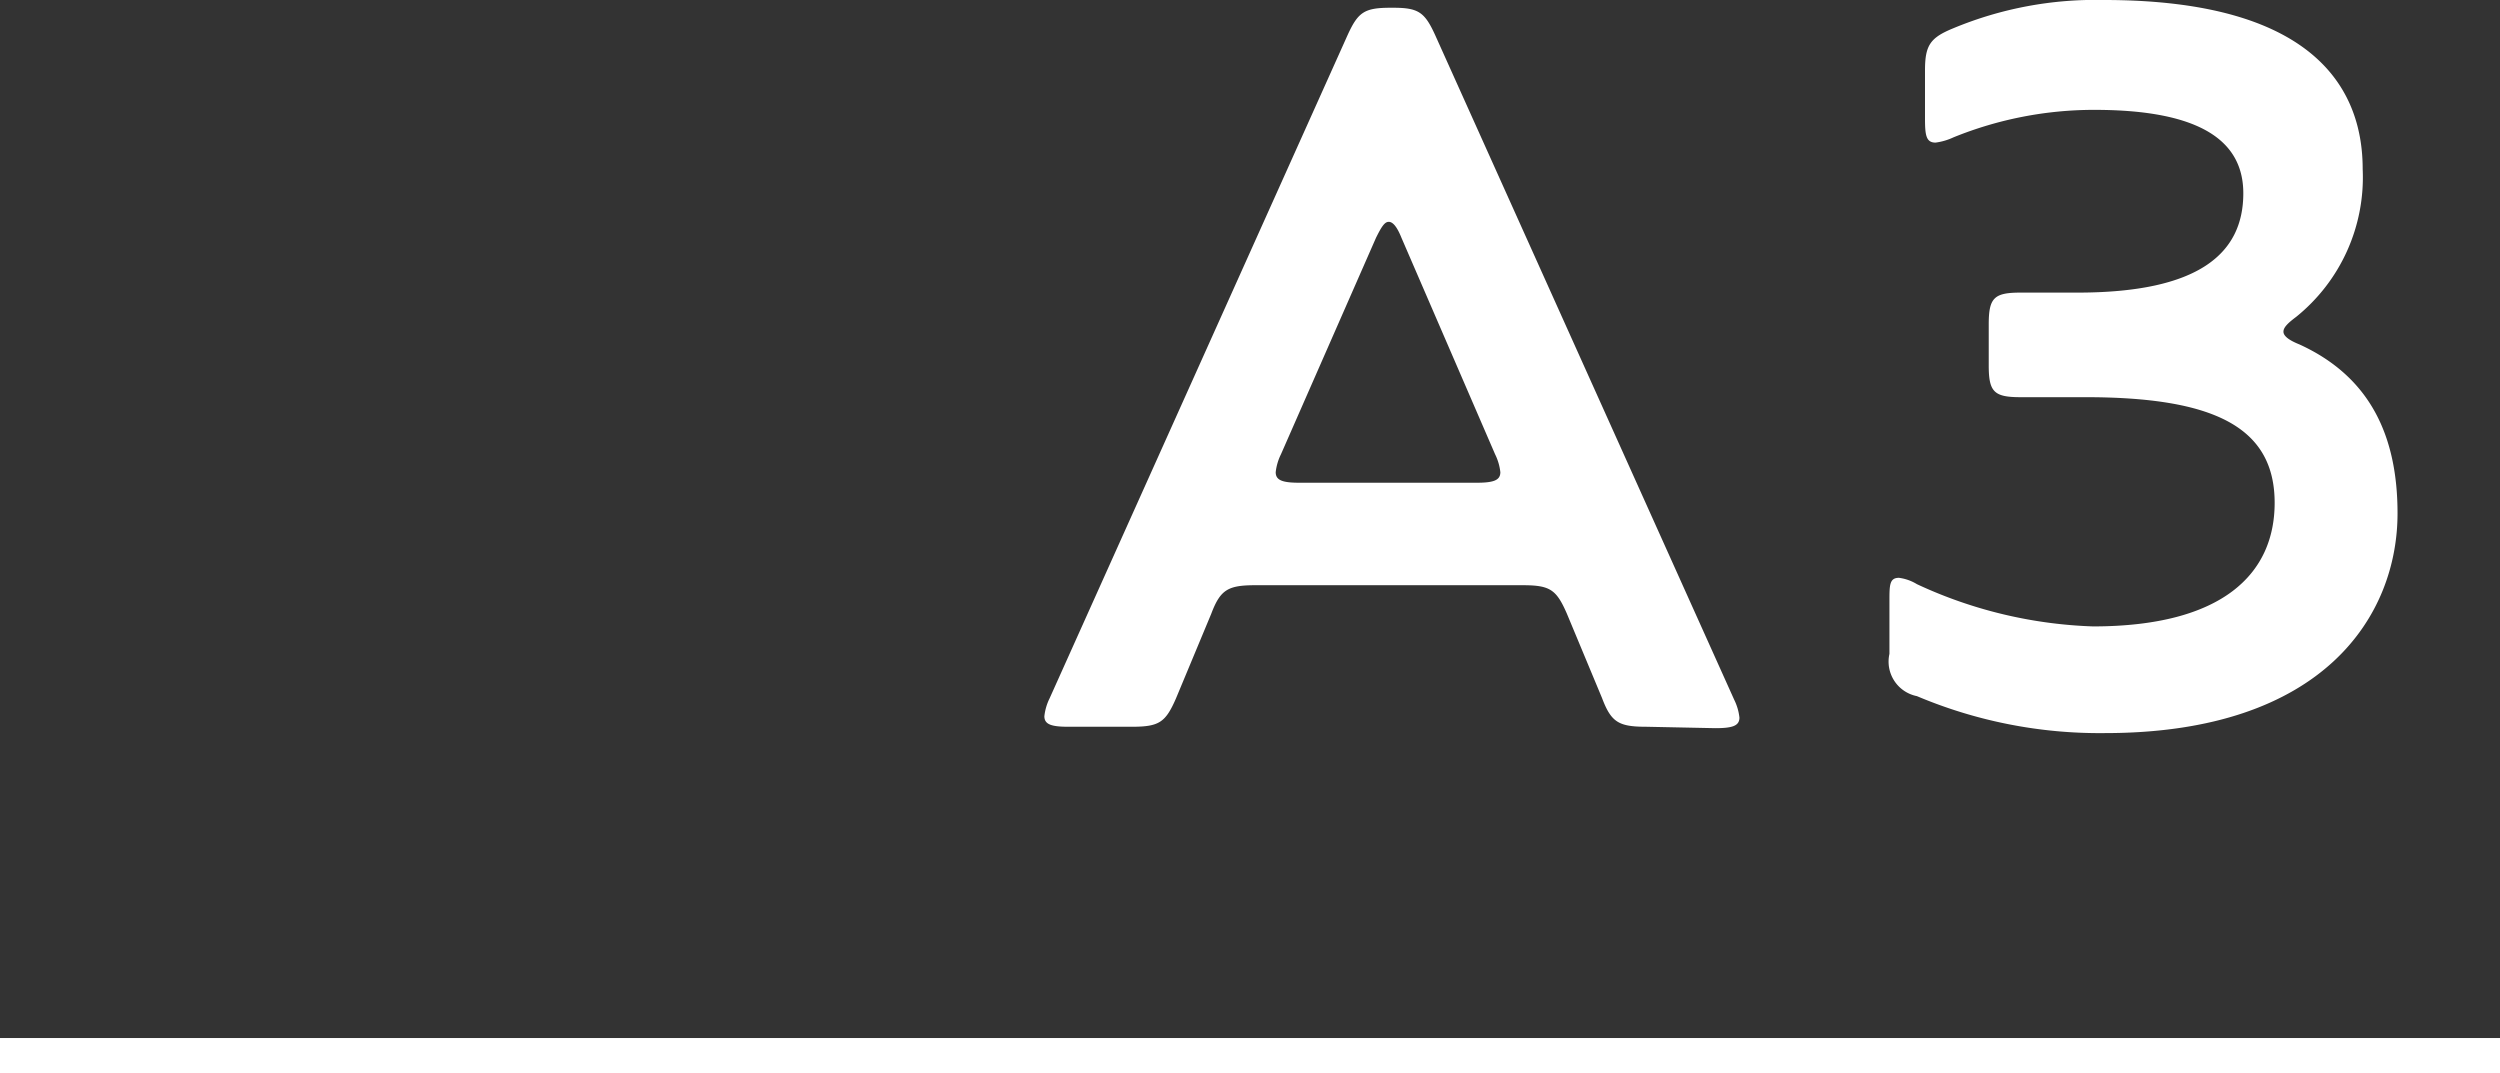
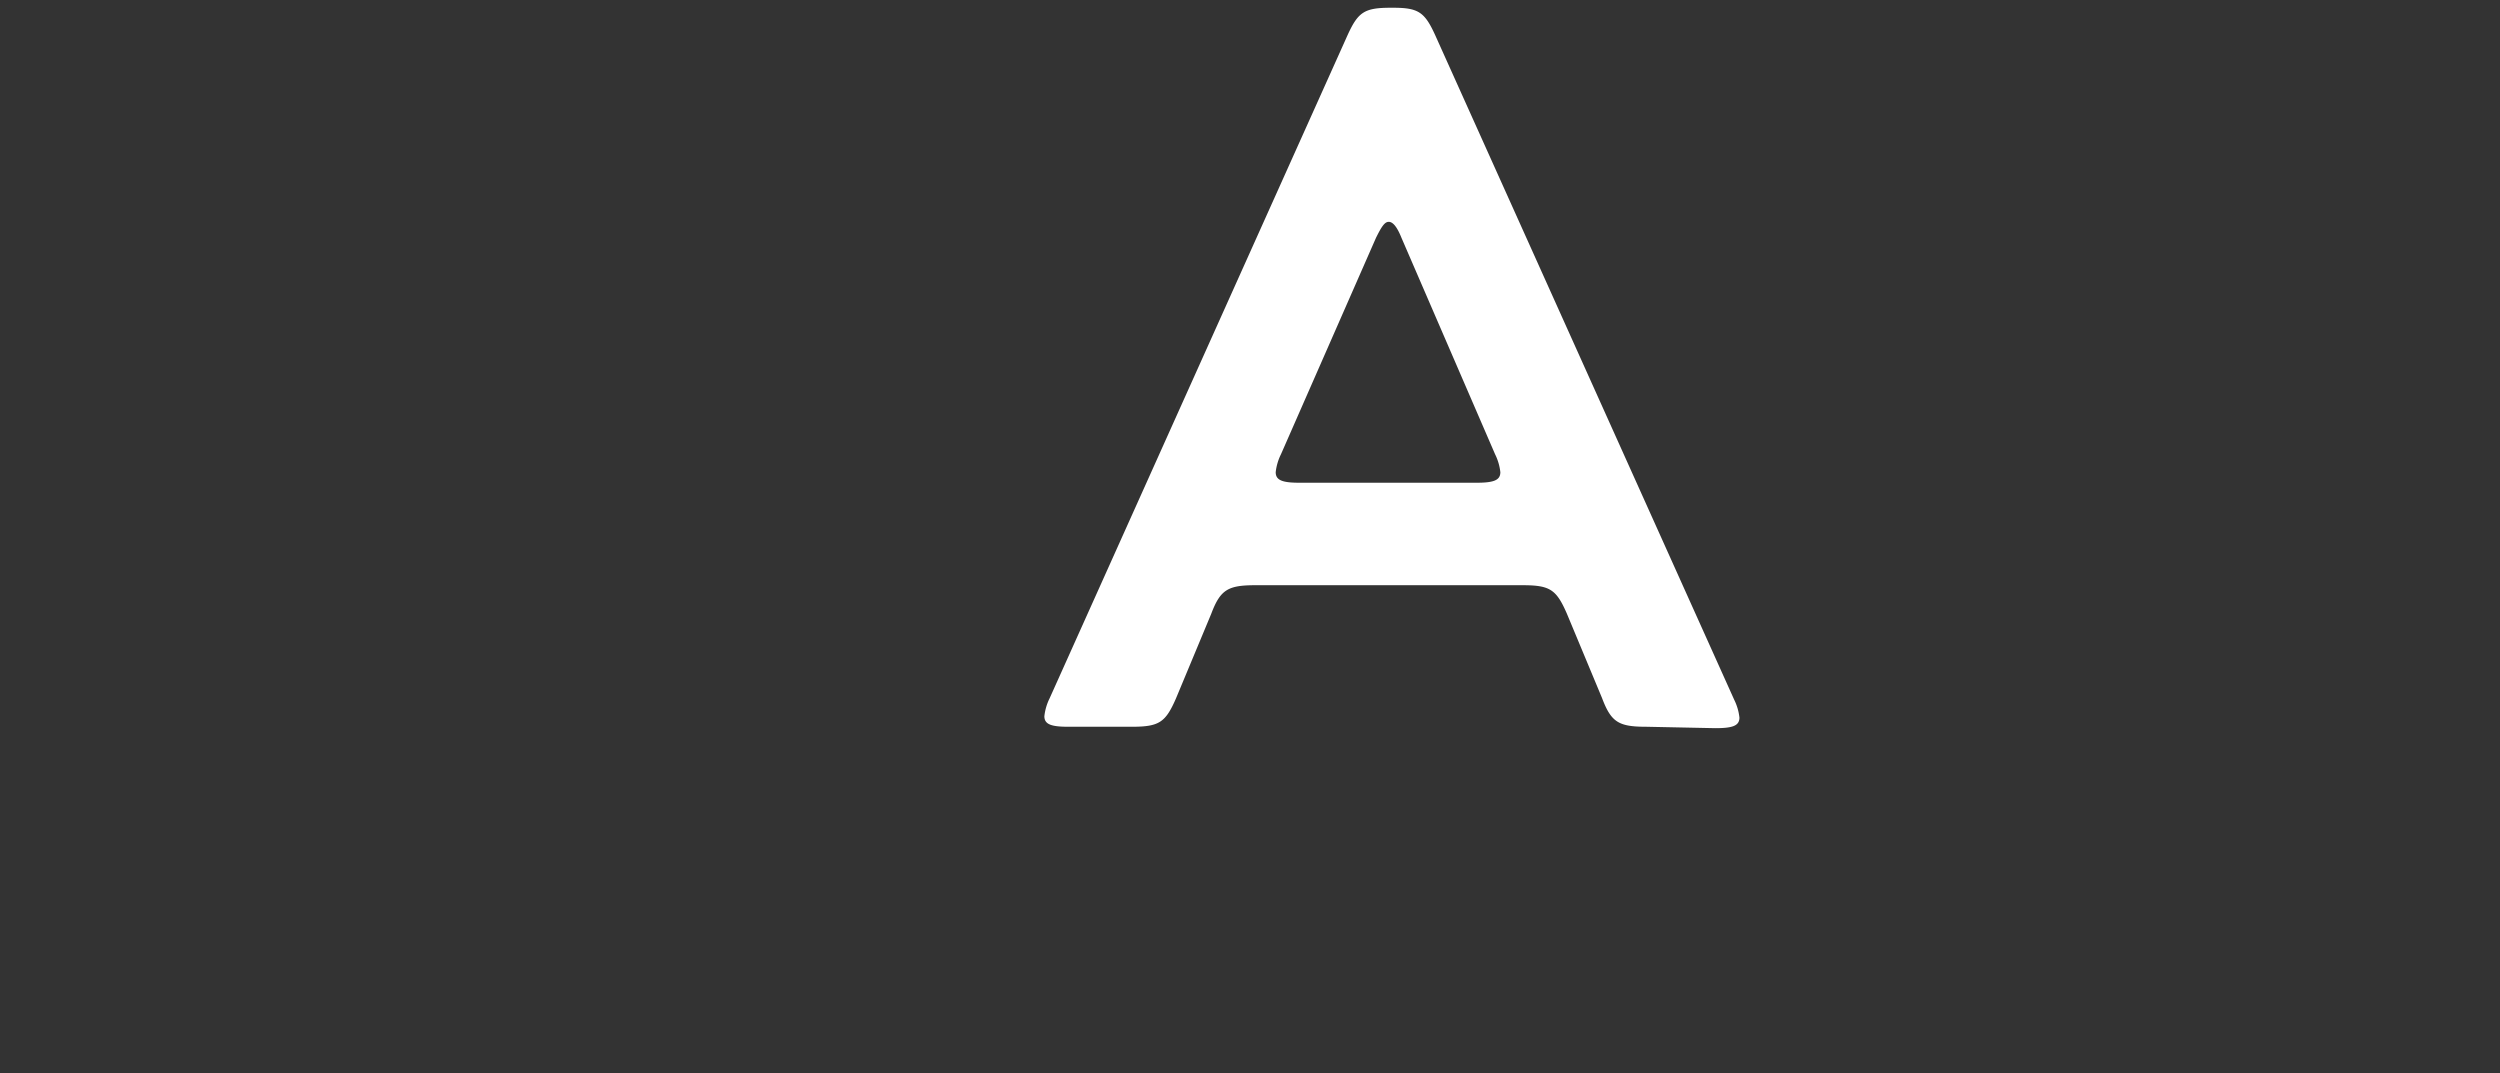
<svg xmlns="http://www.w3.org/2000/svg" viewBox="0 0 71 30.48">
  <rect x="0" y="0" width="71" height="30.48" fill="#333333" stroke="none" />
  <defs>
    <style>.cls-1{fill:#fff;}.cls-2{fill:none;stroke:#fff;stroke-miterlimit:10;}</style>
  </defs>
  <title>img-activity-interview-a3</title>
  <g id="レイヤー_2" data-name="レイヤー 2">
    <g id="レイヤー_2-2" data-name="レイヤー 2">
      <path class="cls-1" d="M46.76,20.64c-.78,0-1-.12-1.26-.81l-1-2.4c-.3-.69-.48-.81-1.26-.81H35.66c-.78,0-1,.12-1.26.81l-1,2.4c-.3.69-.48.81-1.26.81H30.35c-.48,0-.69-.06-.69-.3a1.52,1.52,0,0,1,.15-.51L38.27,1c.3-.66.48-.78,1.23-.78h.06c.72,0,.9.12,1.2.78l8.49,18.87a1.52,1.52,0,0,1,.15.51c0,.24-.21.3-.69.3ZM36.38,12.9a1.52,1.52,0,0,0-.15.51c0,.24.21.3.69.3h5c.48,0,.69-.06.69-.3a1.52,1.52,0,0,0-.15-.51L39.8,6.75q-.18-.45-.36-.45c-.12,0-.21.15-.36.45Z" />
-       <path class="cls-1" d="M68.09,14.58c0,2.88-2.07,6.24-8.31,6.24a13.33,13.33,0,0,1-5.34-1.05,1,1,0,0,1-.78-1.2v-1.5c0-.45,0-.66.27-.66a1.29,1.29,0,0,1,.51.18,12.83,12.83,0,0,0,5,1.2c3.69,0,5.16-1.5,5.16-3.51,0-2.16-1.74-3-5.37-3H57.38c-.75,0-.9-.15-.9-.9V9.21c0-.75.15-.9.9-.9H59c3.45,0,4.71-1.11,4.71-2.82,0-1.44-1.14-2.37-4.23-2.37a10.62,10.62,0,0,0-4,.78,1.73,1.73,0,0,1-.51.15c-.27,0-.3-.21-.3-.69V2c0-.72.15-.93.81-1.2A10.5,10.5,0,0,1,59.75,0c6.18,0,7.35,2.7,7.35,4.8A5.09,5.09,0,0,1,65.21,9c-.24.18-.36.3-.36.42s.15.24.45.36C67.34,10.71,68.09,12.42,68.09,14.58Z" />
-       <line class="cls-2" y1="29.98" x2="71" y2="29.98" />
    </g>
  </g>
</svg>